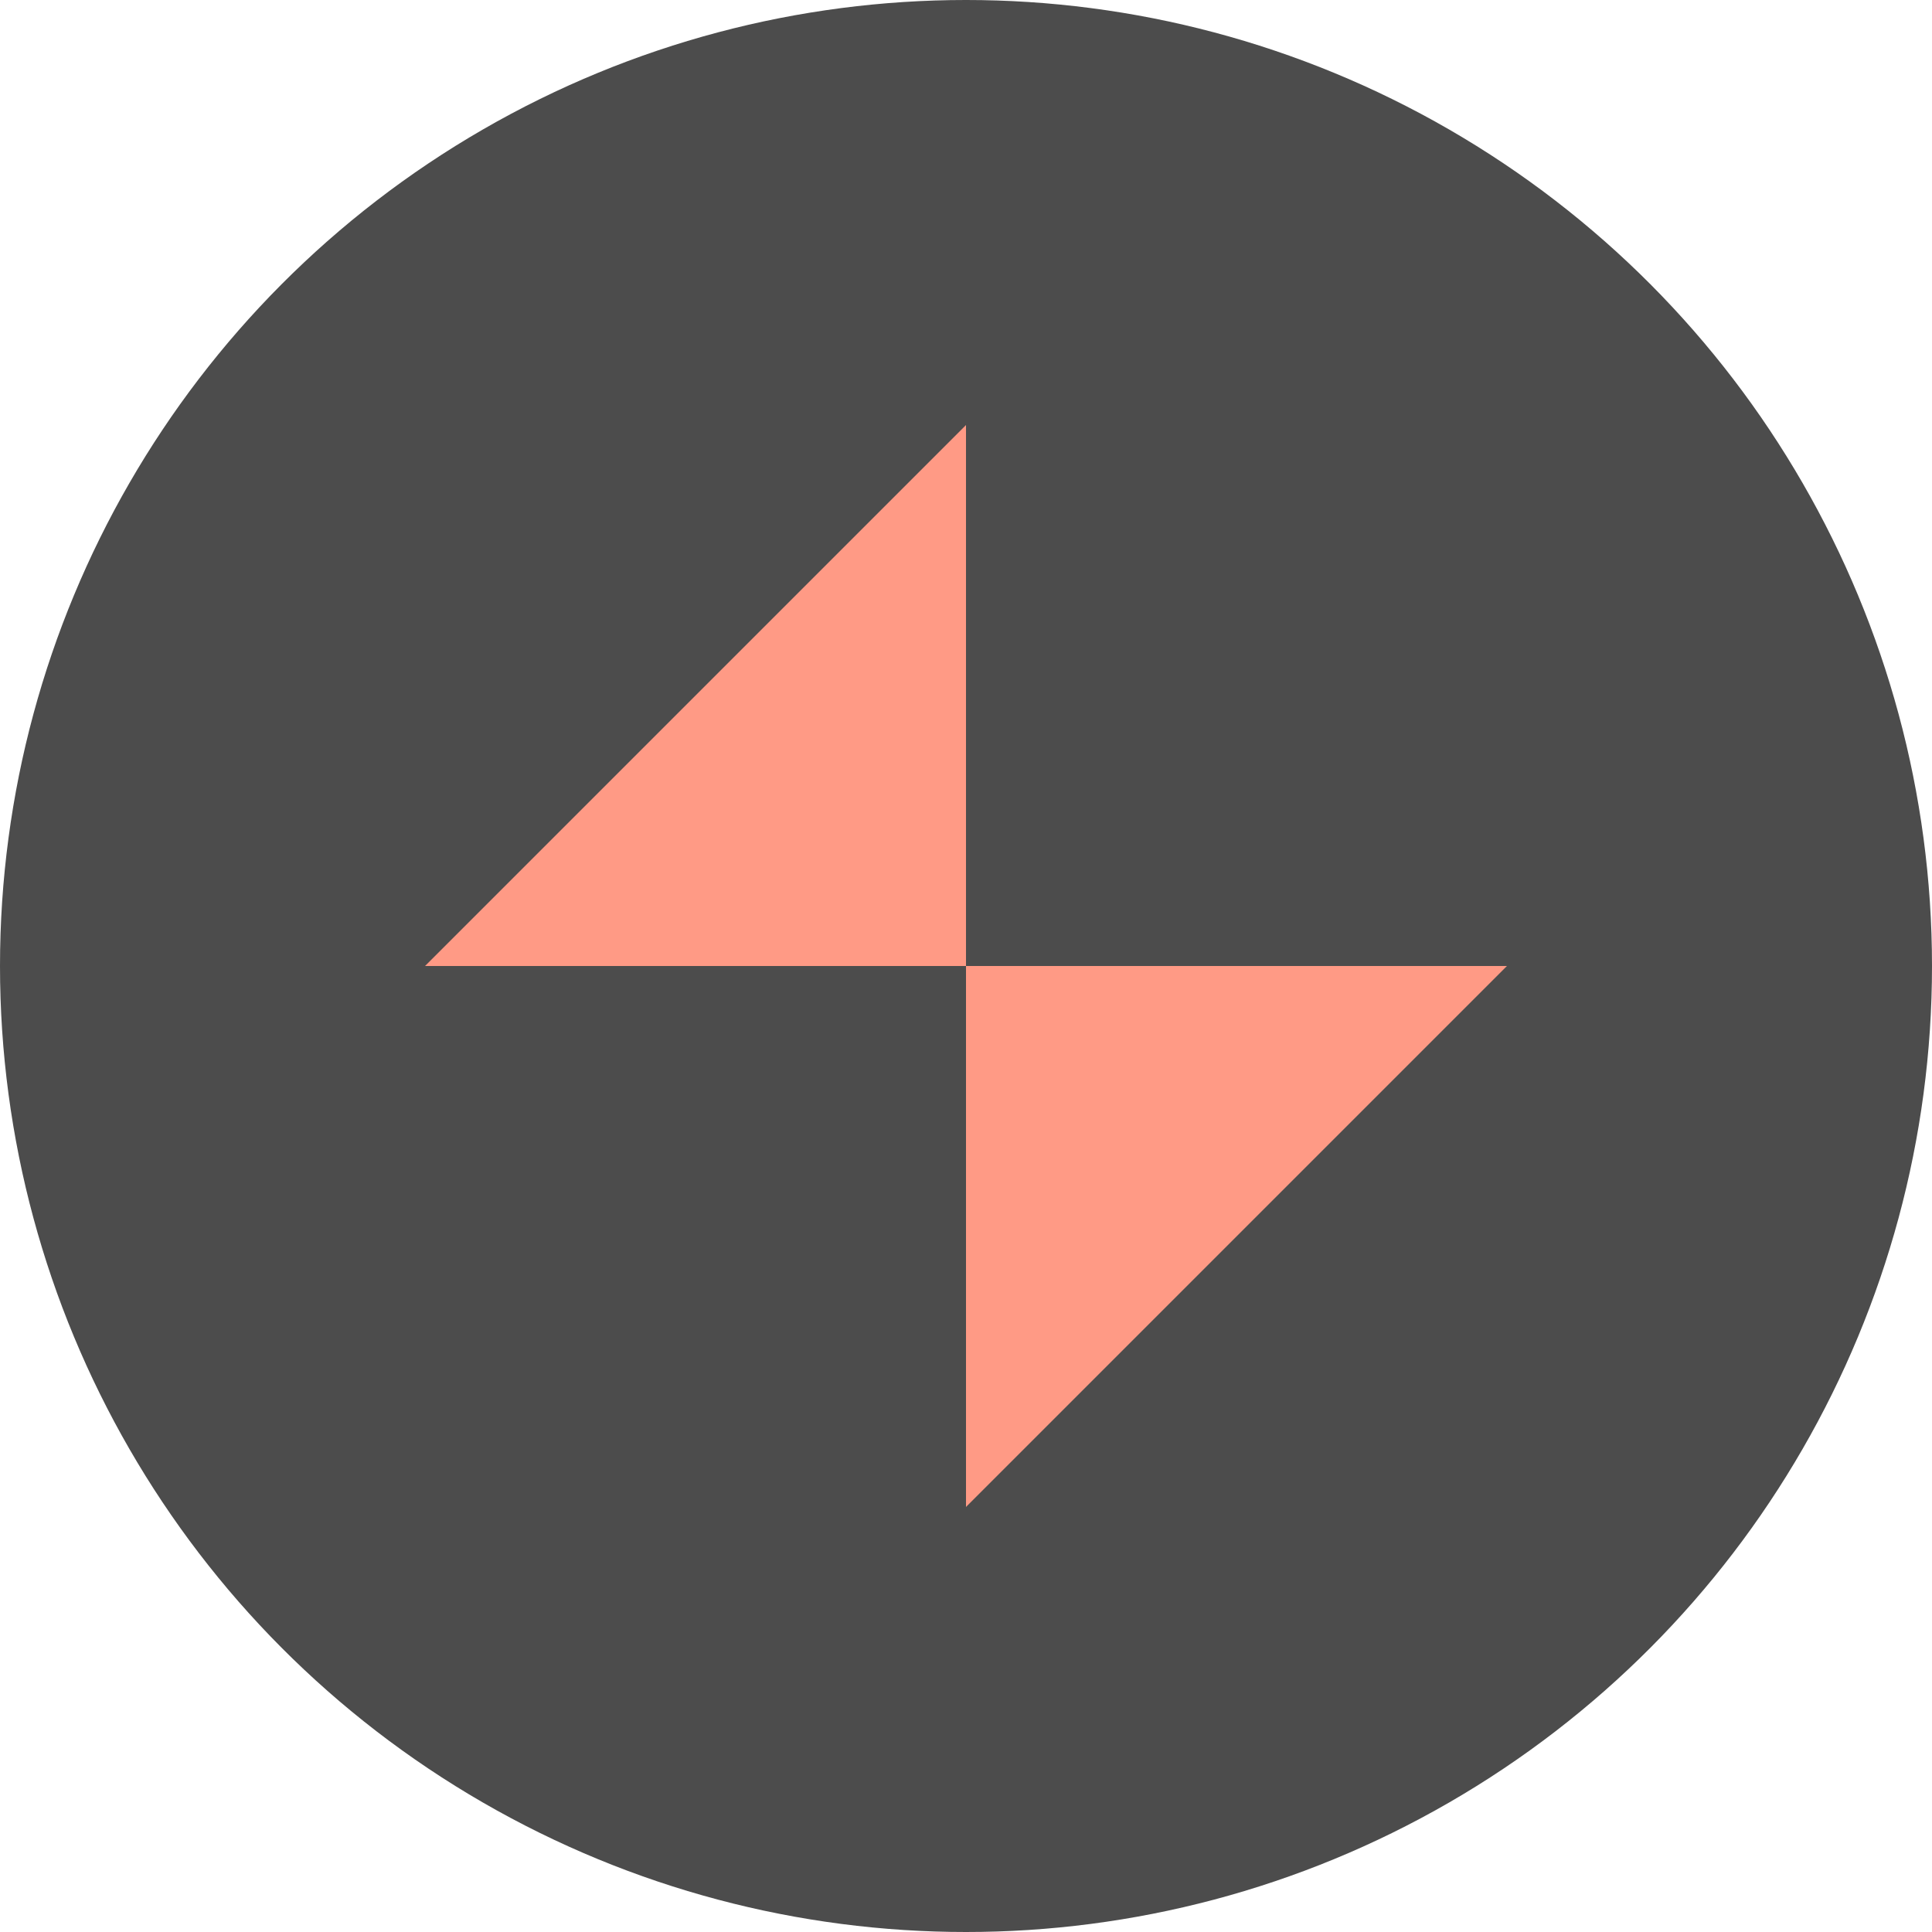
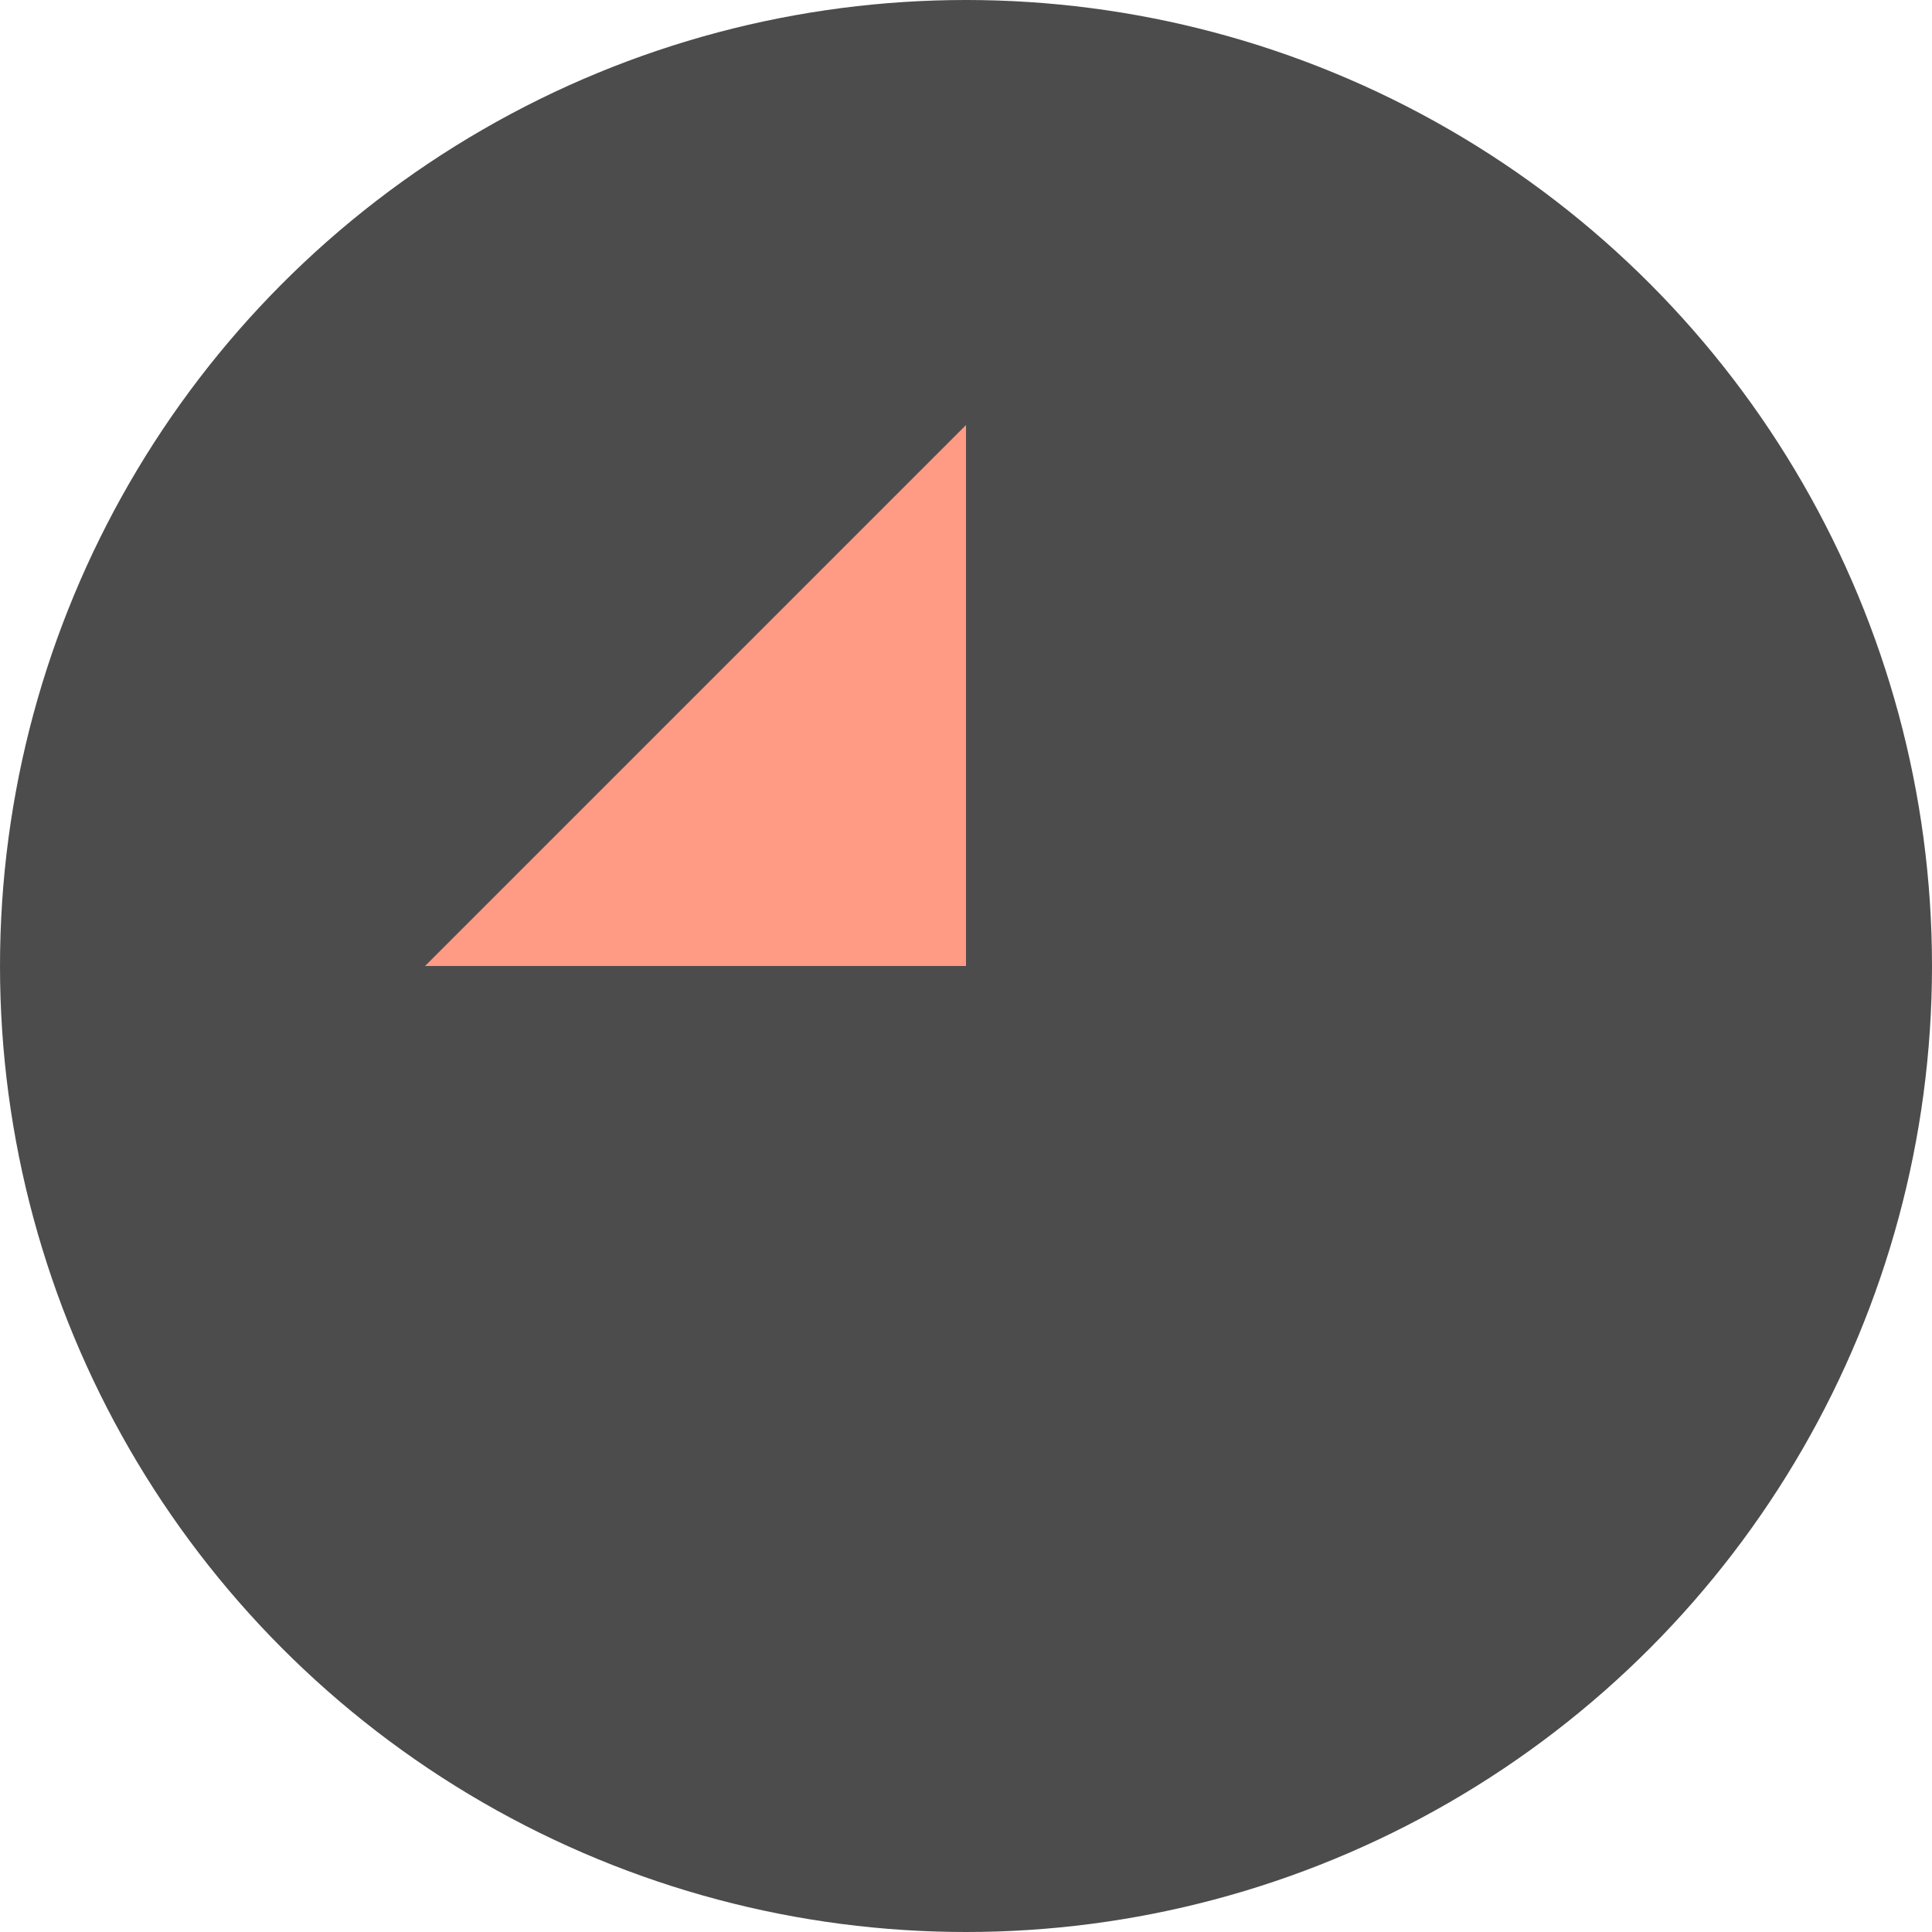
<svg xmlns="http://www.w3.org/2000/svg" width="50" height="50" viewBox="0 0 50 50" fill="none">
  <circle cx="25" cy="25" r="25" fill="#4C4C4C" />
  <path d="M25 11V25H11L25 11Z" fill="#FF9A85" />
-   <path d="M25 39L25 25L39 25L25 39Z" fill="#FF9A85" />
</svg>